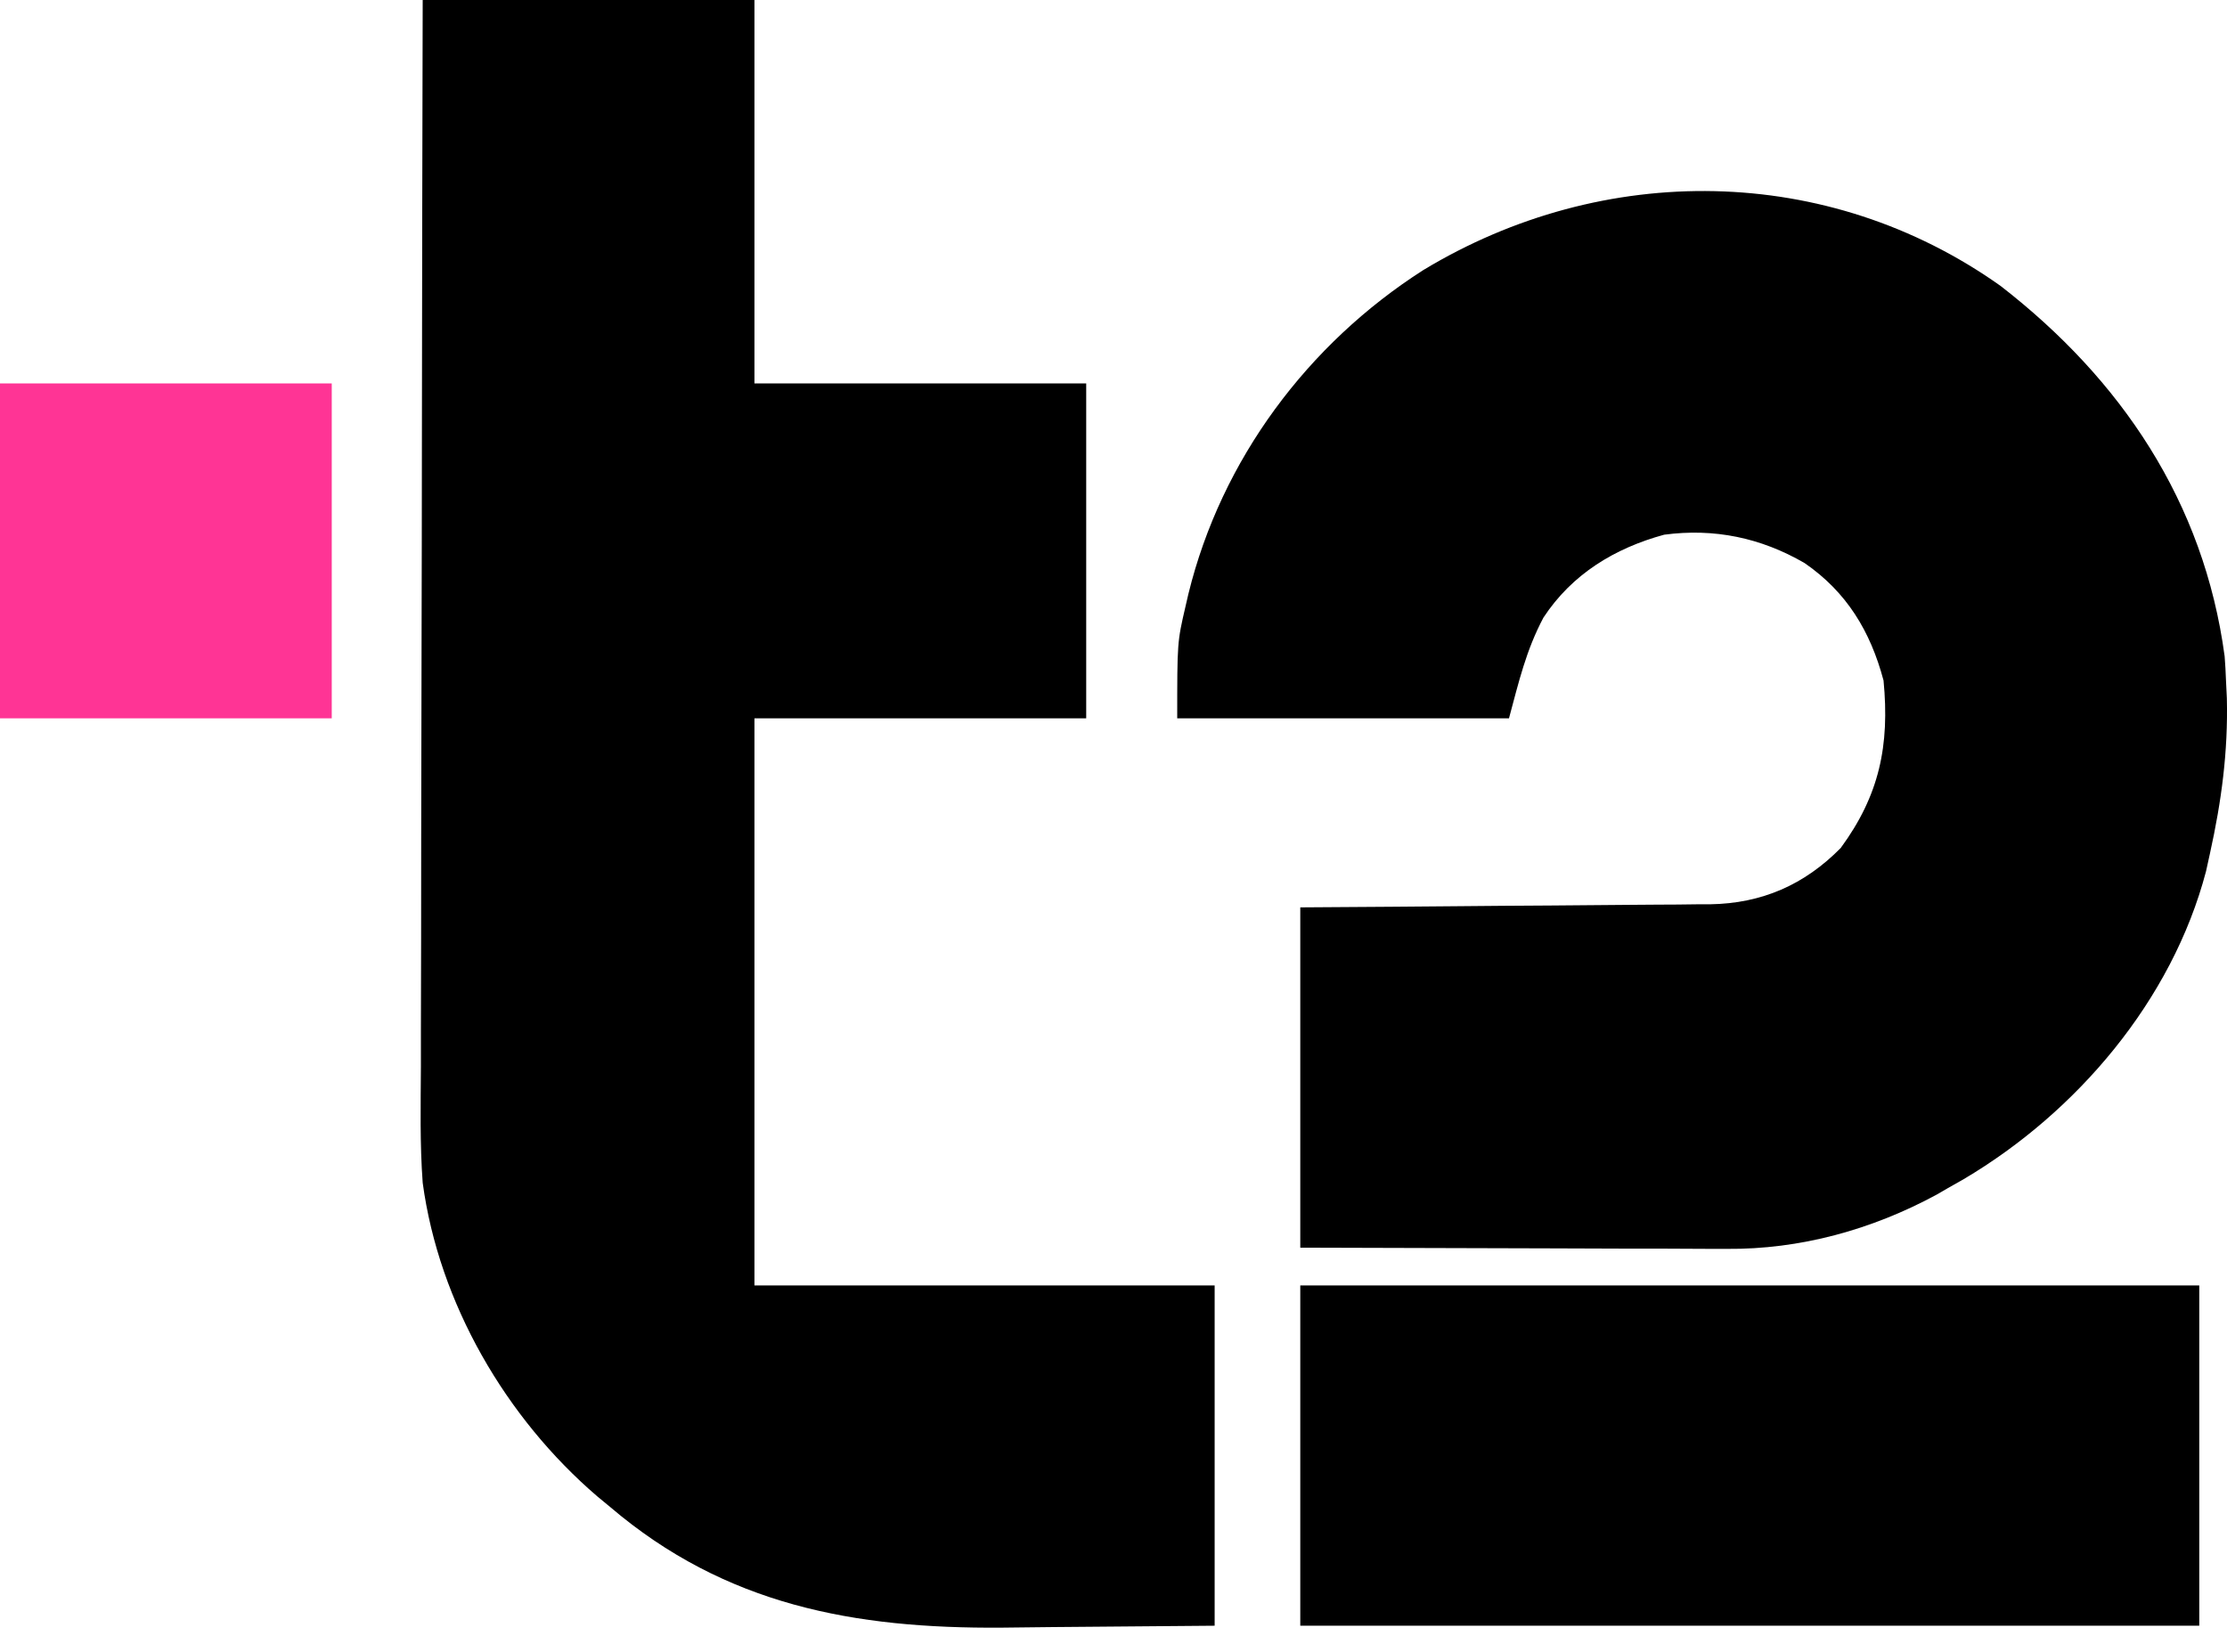
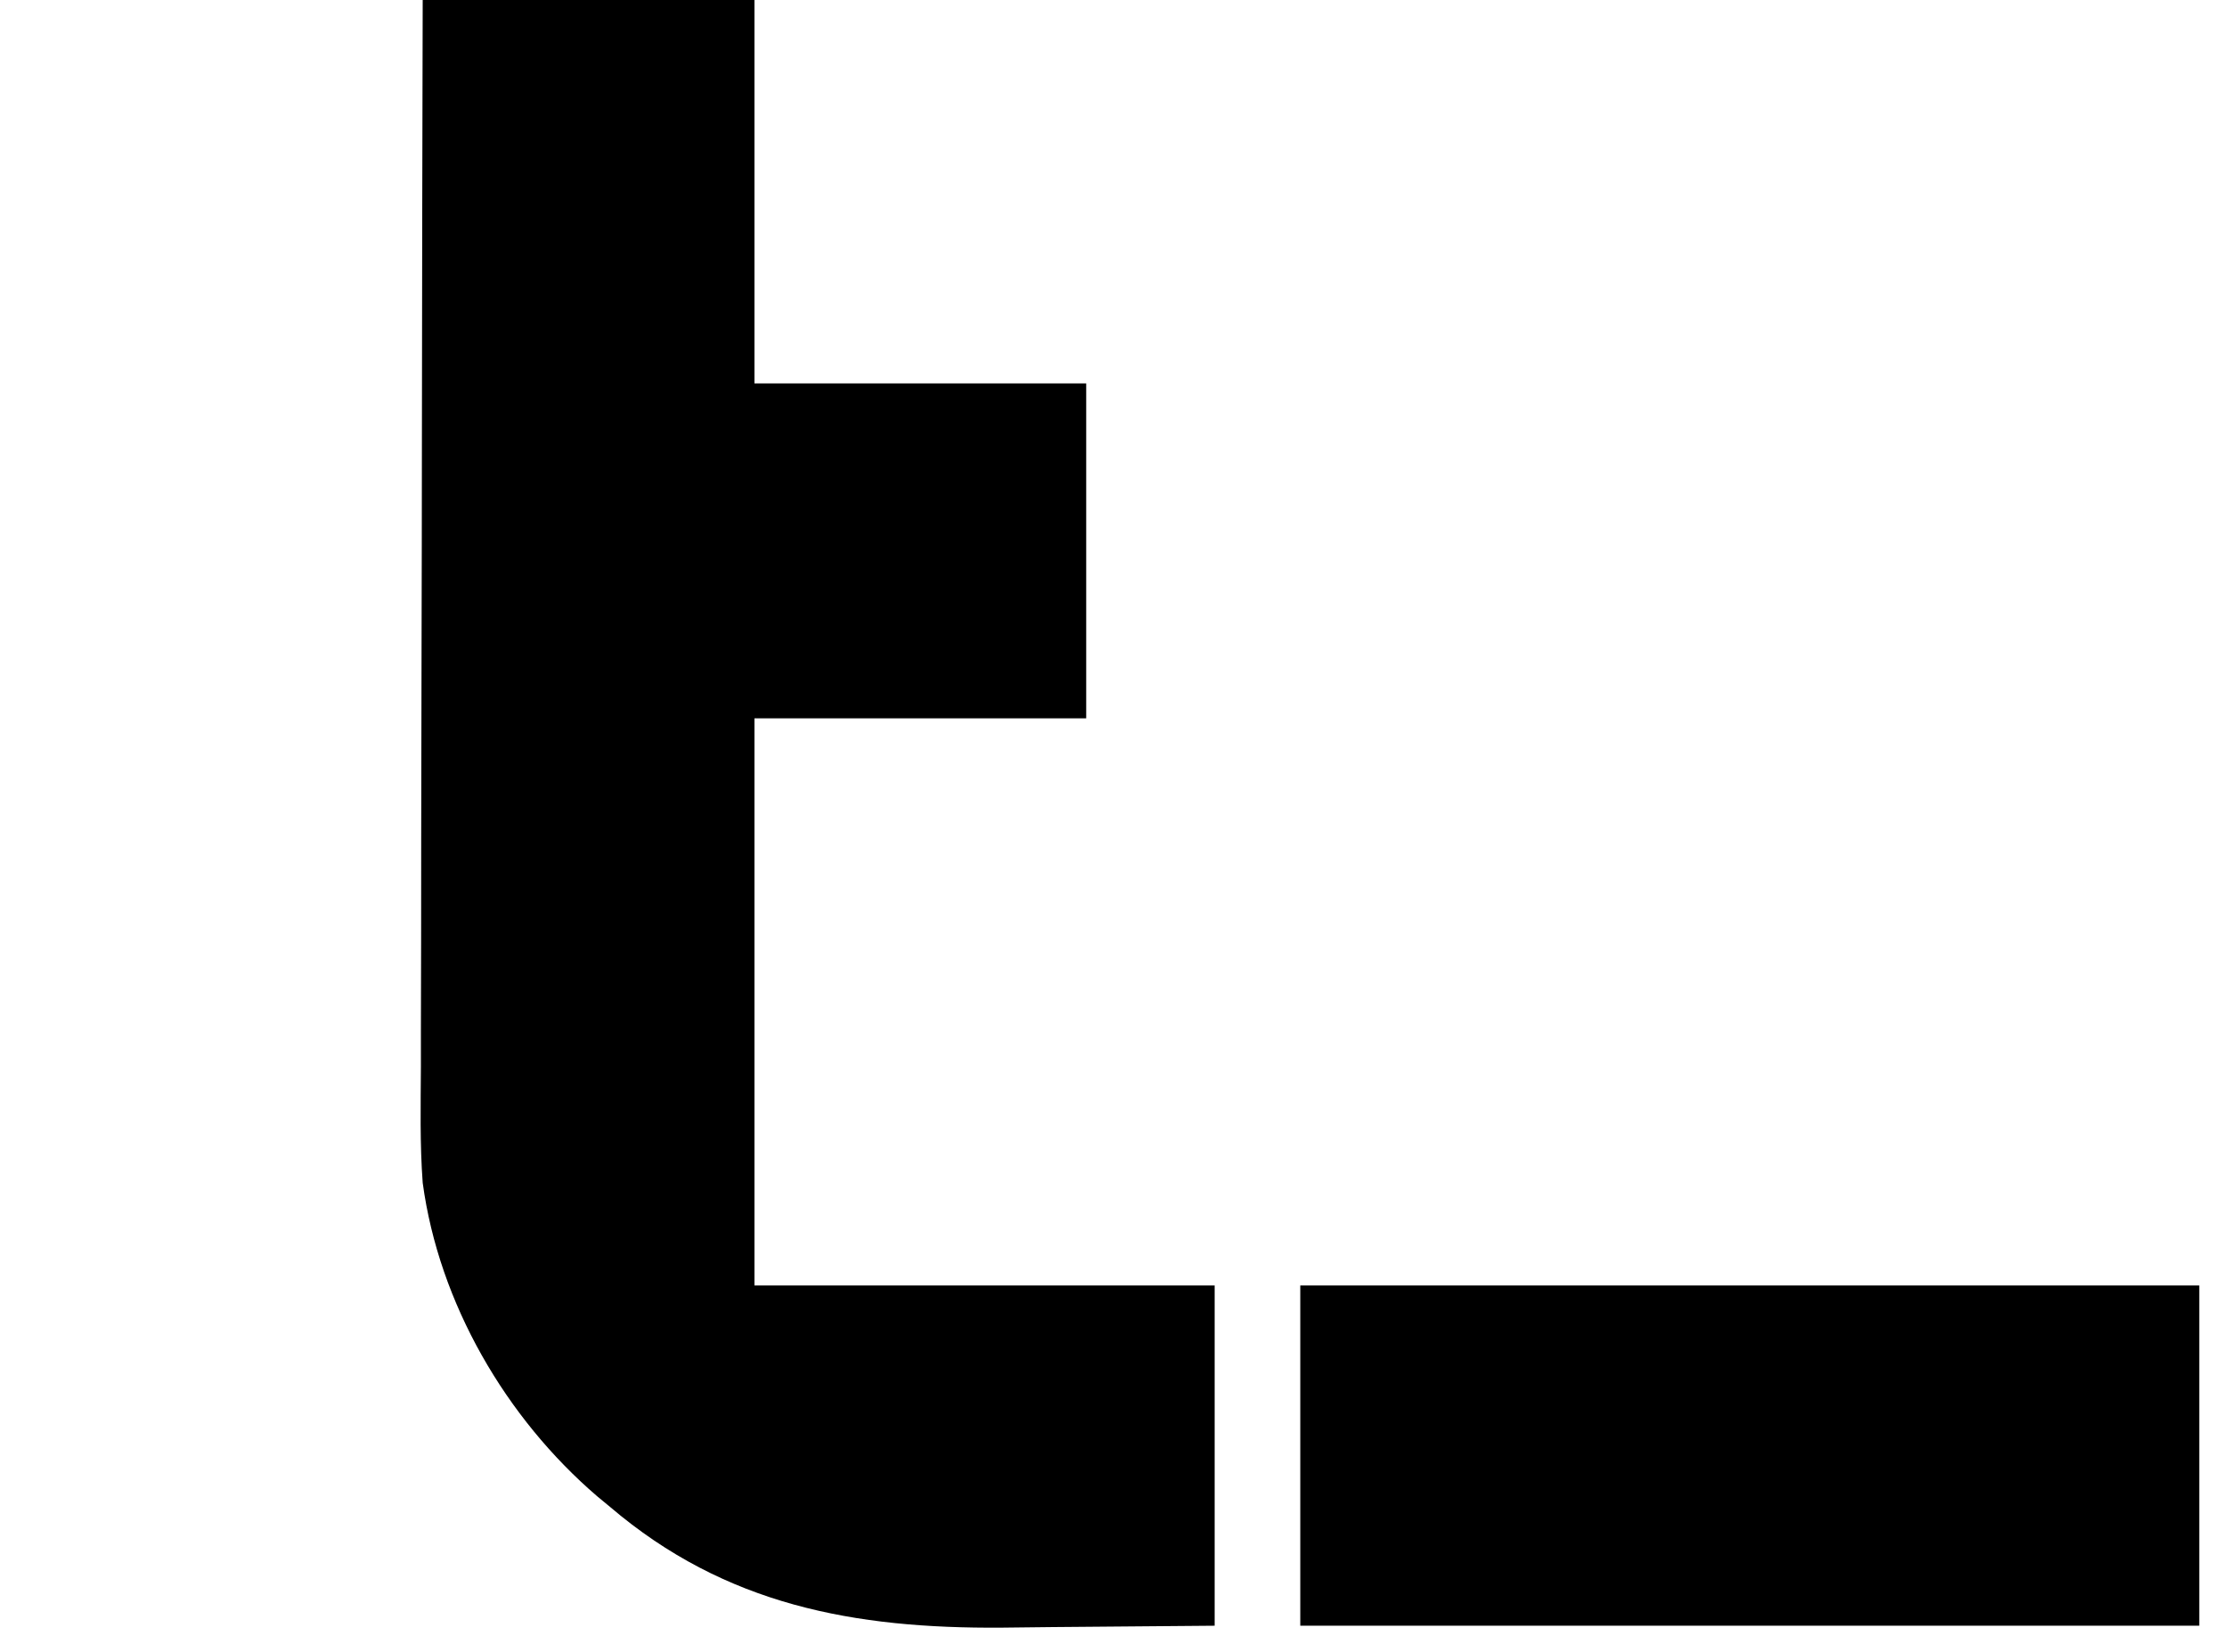
<svg xmlns="http://www.w3.org/2000/svg" width="31" height="23" viewBox="0 0 31 23" fill="none">
  <path d="M5.884 0C7.408 0 8.932 0 10.502 0C10.502 1.762 10.502 3.524 10.502 5.339C12.026 5.339 13.55 5.339 15.12 5.339C15.12 6.878 15.12 8.417 15.12 10.002C13.597 10.002 12.072 10.002 10.502 10.002C10.502 12.608 10.502 15.213 10.502 17.898C12.616 17.898 14.73 17.898 16.908 17.898C16.908 19.462 16.908 21.025 16.908 22.636C15.788 22.645 15.788 22.645 14.646 22.655C14.413 22.657 14.18 22.66 13.94 22.663C11.899 22.677 10.101 22.354 8.491 20.981C8.432 20.933 8.373 20.884 8.313 20.834C7.044 19.745 6.111 18.149 5.884 16.469C5.844 15.93 5.856 15.387 5.859 14.846C5.859 14.684 5.859 14.522 5.859 14.359C5.859 13.921 5.86 13.483 5.862 13.044C5.863 12.585 5.863 12.127 5.863 11.668C5.864 10.8 5.866 9.932 5.868 9.064C5.871 8.075 5.872 7.086 5.873 6.098C5.875 4.065 5.879 2.033 5.884 0Z" fill="black" />
-   <path d="M27.848 3.981C29.524 5.28 30.678 6.986 30.967 9.137C30.976 9.25 30.982 9.362 30.986 9.475C30.99 9.557 30.994 9.638 30.998 9.722C31.016 10.466 30.923 11.158 30.763 11.882C30.744 11.964 30.726 12.047 30.708 12.132C30.234 13.934 28.904 15.49 27.335 16.418C27.262 16.46 27.188 16.502 27.113 16.544C27.061 16.574 27.009 16.604 26.956 16.635C26.054 17.123 25.057 17.398 24.036 17.389C23.971 17.389 23.907 17.389 23.84 17.389C23.629 17.389 23.418 17.387 23.206 17.386C23.059 17.386 22.911 17.386 22.764 17.386C22.378 17.385 21.991 17.384 21.605 17.382C21.14 17.38 20.676 17.379 20.211 17.378C19.508 17.377 18.804 17.374 18.1 17.372C18.1 15.808 18.1 14.245 18.1 12.634C18.538 12.631 18.977 12.628 19.429 12.625C19.707 12.623 19.986 12.621 20.265 12.618C20.707 12.614 21.149 12.61 21.59 12.608C21.947 12.606 22.303 12.603 22.66 12.599C22.795 12.598 22.931 12.597 23.067 12.596C23.257 12.596 23.448 12.594 23.639 12.591C23.722 12.591 23.722 12.591 23.807 12.591C24.524 12.579 25.117 12.321 25.623 11.807C26.161 11.074 26.306 10.381 26.219 9.475C26.036 8.787 25.704 8.242 25.12 7.84C24.511 7.487 23.863 7.352 23.165 7.445C22.477 7.633 21.883 7.993 21.485 8.599C21.242 9.057 21.143 9.491 21.005 10.002C19.481 10.002 17.957 10.002 16.387 10.002C16.387 8.94 16.387 8.94 16.503 8.441C16.516 8.384 16.529 8.327 16.543 8.268C17.002 6.396 18.207 4.787 19.813 3.76C22.319 2.245 25.441 2.272 27.848 3.981Z" fill="black" />
  <path d="M18.1 17.898C22.23 17.898 26.359 17.898 30.614 17.898C30.614 19.462 30.614 21.025 30.614 22.636C26.484 22.636 22.355 22.636 18.1 22.636C18.1 21.072 18.1 19.509 18.1 17.898Z" fill="black" />
-   <path d="M0 5.339C1.524 5.339 3.048 5.339 4.618 5.339C4.618 6.878 4.618 8.417 4.618 10.002C3.094 10.002 1.57 10.002 0 10.002C0 8.463 0 6.925 0 5.339Z" fill="#FF3495" />
</svg>